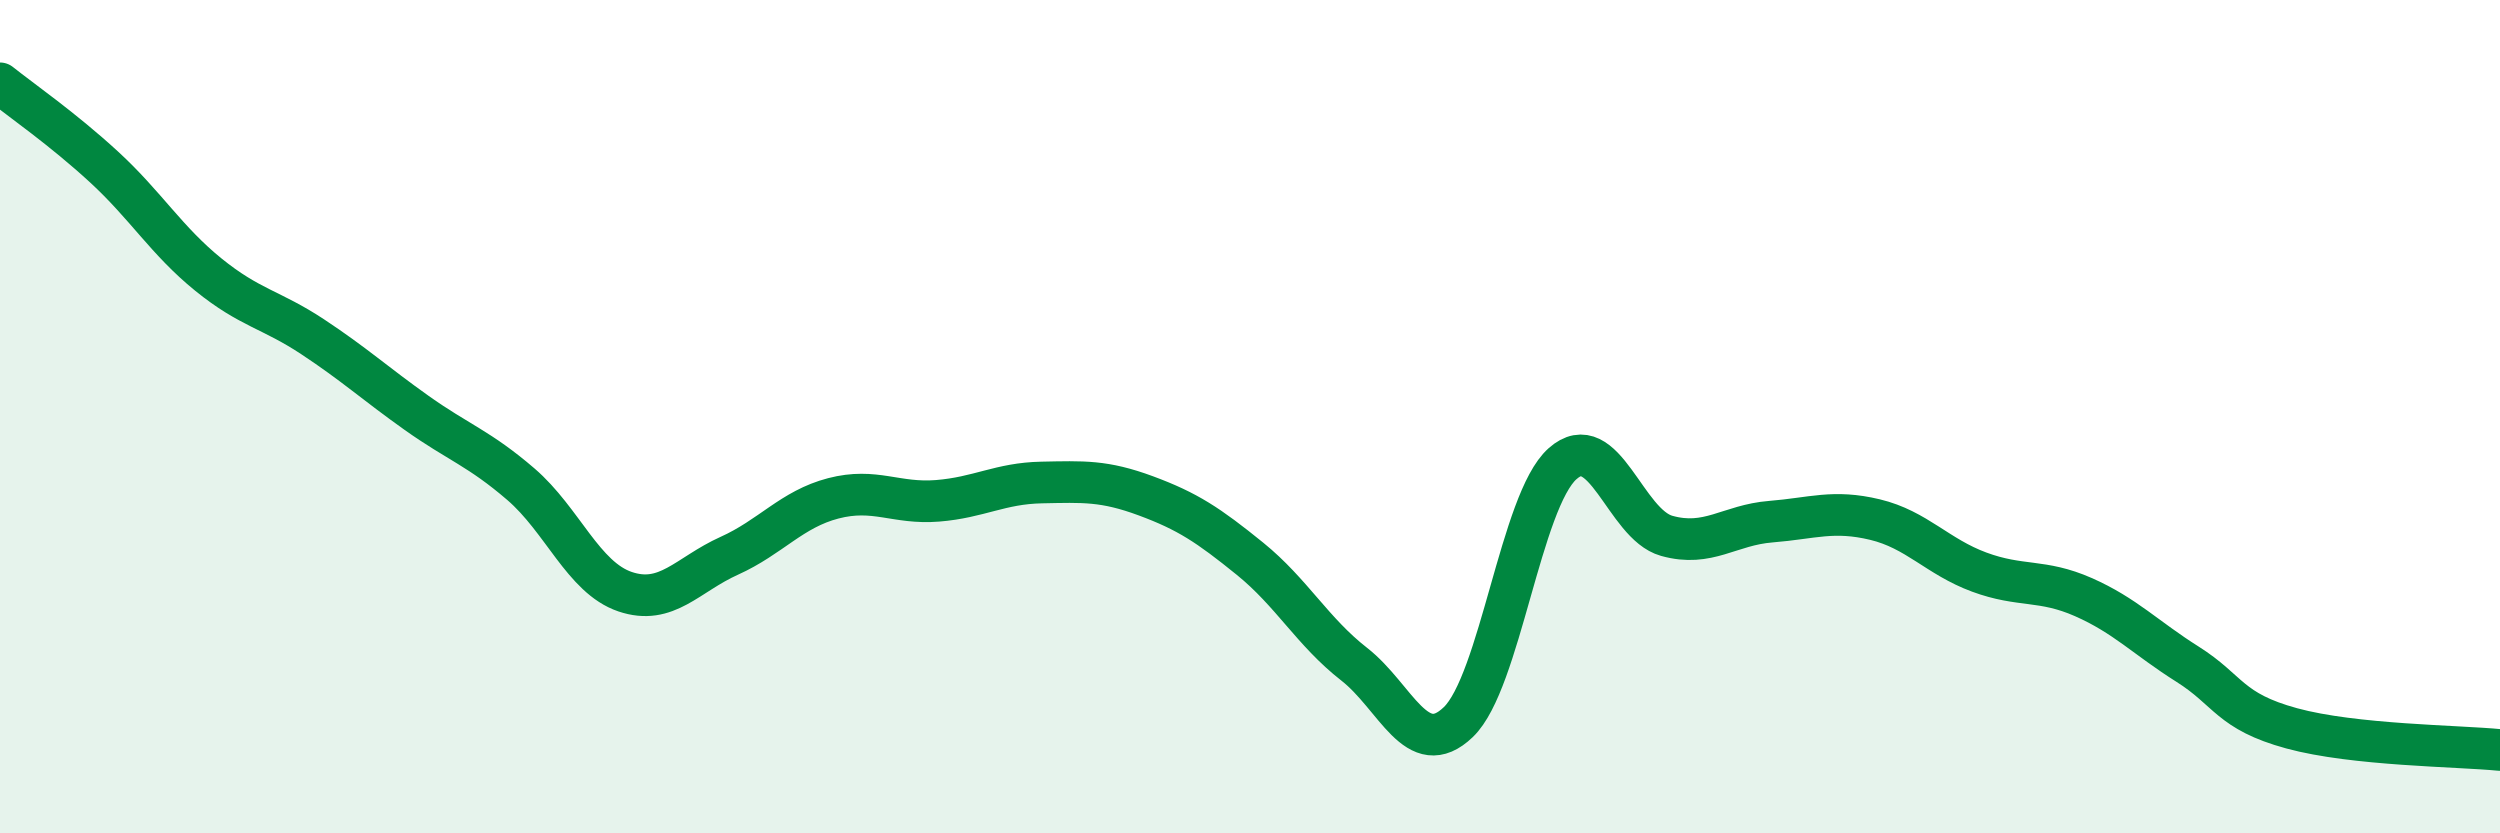
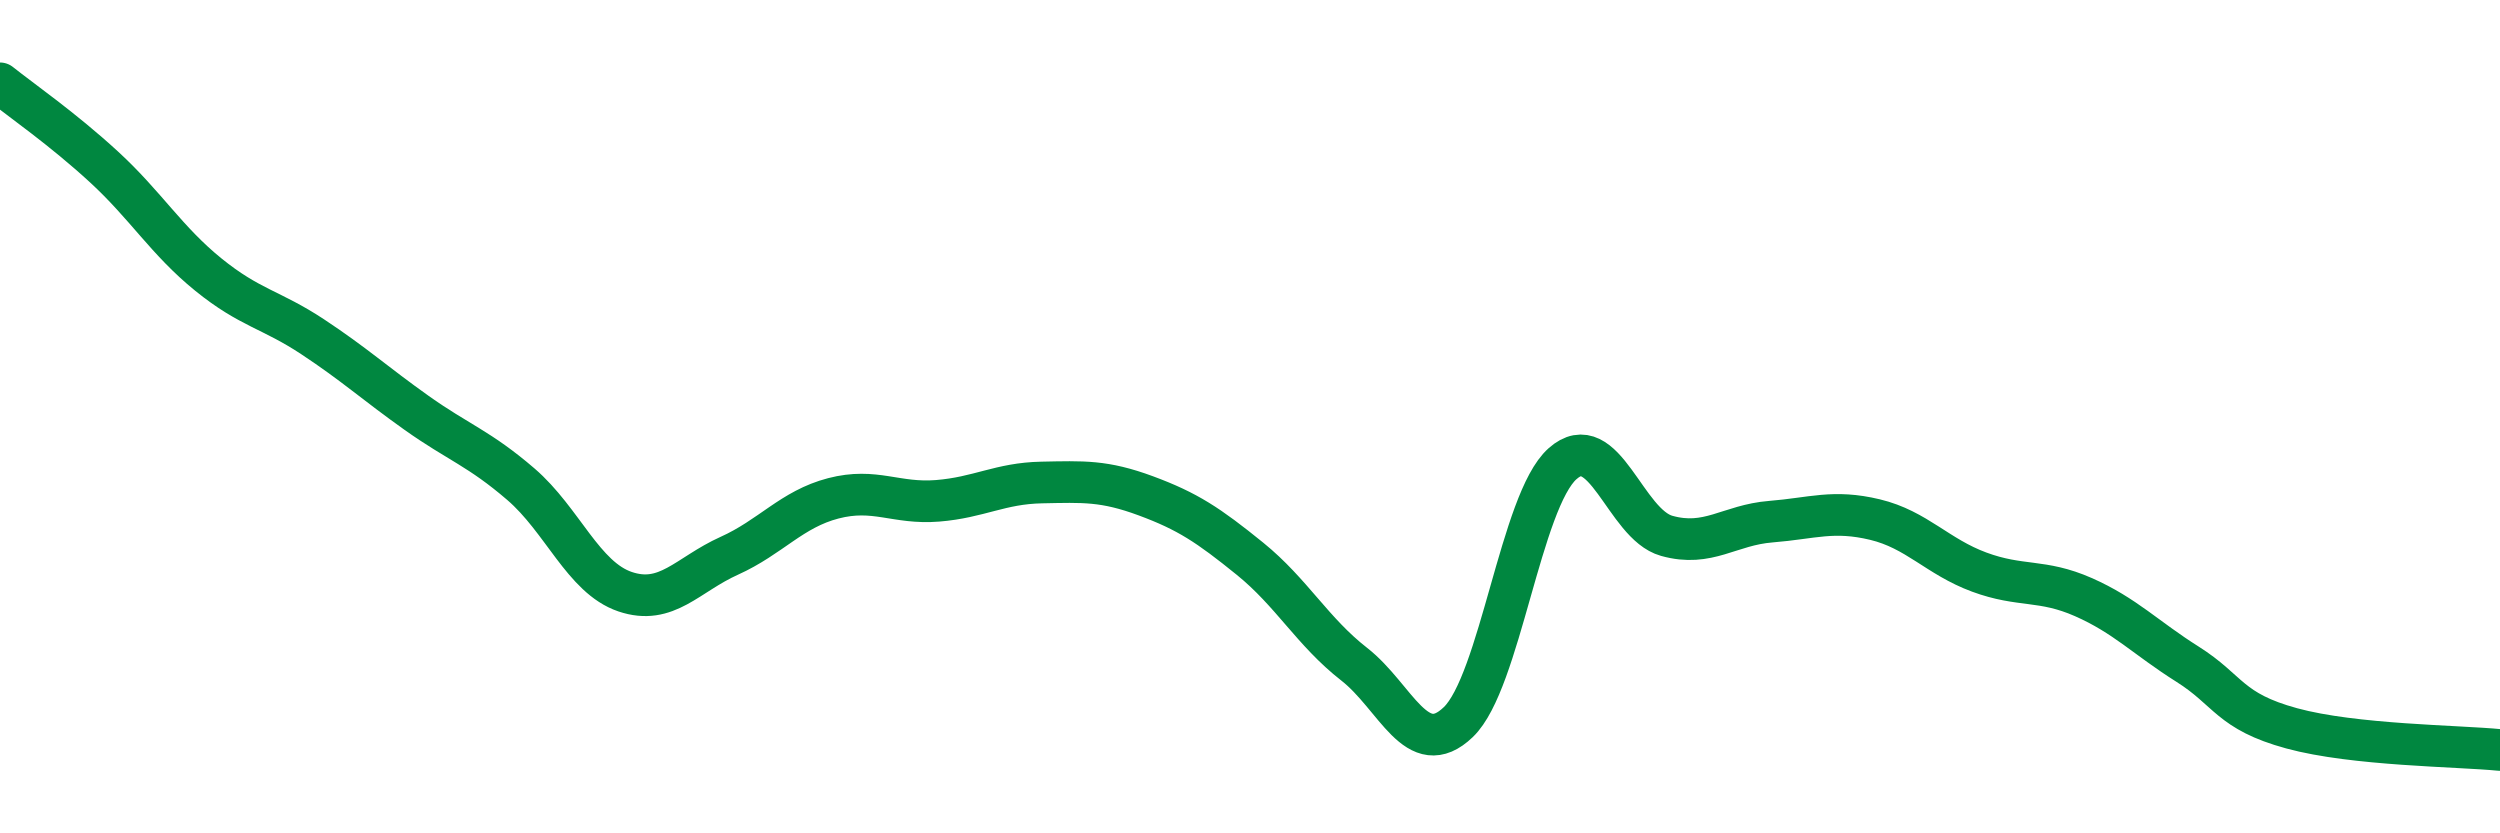
<svg xmlns="http://www.w3.org/2000/svg" width="60" height="20" viewBox="0 0 60 20">
-   <path d="M 0,2 C 0.5,2.4 1.5,3.09 2.5,4.01 C 3.5,4.93 4,5.78 5,6.59 C 6,7.4 6.5,7.42 7.5,8.08 C 8.5,8.74 9,9.2 10,9.91 C 11,10.62 11.5,10.76 12.5,11.62 C 13.5,12.48 14,13.86 15,14.2 C 16,14.54 16.5,13.79 17.5,13.34 C 18.5,12.89 19,12.22 20,11.96 C 21,11.7 21.5,12.1 22.5,12.02 C 23.5,11.94 24,11.6 25,11.58 C 26,11.56 26.5,11.53 27.5,11.9 C 28.5,12.27 29,12.6 30,13.41 C 31,14.22 31.5,15.16 32.5,15.94 C 33.5,16.72 34,18.29 35,17.33 C 36,16.37 36.5,12.02 37.5,11.13 C 38.5,10.24 39,12.58 40,12.86 C 41,13.14 41.5,12.6 42.5,12.52 C 43.5,12.44 44,12.23 45,12.47 C 46,12.71 46.5,13.36 47.5,13.73 C 48.5,14.1 49,13.89 50,14.33 C 51,14.77 51.5,15.31 52.5,15.94 C 53.5,16.57 53.5,17.07 55,17.48 C 56.5,17.89 59,17.9 60,18L60 20L0 20Z" fill="#008740" opacity="0.1" stroke-linecap="round" stroke-linejoin="round" />
  <path d="M 0,2 C 0.5,2.4 1.5,3.09 2.5,4.01 C 3.5,4.93 4,5.78 5,6.59 C 6,7.4 6.5,7.42 7.5,8.08 C 8.5,8.74 9,9.2 10,9.91 C 11,10.62 11.5,10.76 12.5,11.62 C 13.5,12.48 14,13.86 15,14.2 C 16,14.54 16.5,13.79 17.5,13.34 C 18.5,12.89 19,12.22 20,11.96 C 21,11.7 21.5,12.1 22.5,12.02 C 23.5,11.94 24,11.6 25,11.58 C 26,11.56 26.5,11.53 27.5,11.9 C 28.5,12.27 29,12.6 30,13.41 C 31,14.22 31.5,15.16 32.5,15.94 C 33.5,16.72 34,18.29 35,17.33 C 36,16.37 36.5,12.02 37.5,11.13 C 38.5,10.24 39,12.58 40,12.86 C 41,13.14 41.5,12.6 42.5,12.52 C 43.5,12.44 44,12.23 45,12.47 C 46,12.71 46.5,13.36 47.5,13.73 C 48.5,14.1 49,13.89 50,14.33 C 51,14.77 51.5,15.31 52.5,15.94 C 53.5,16.57 53.5,17.07 55,17.48 C 56.5,17.89 59,17.9 60,18" stroke="#008740" stroke-width="1" fill="none" stroke-linecap="round" stroke-linejoin="round" />
</svg>